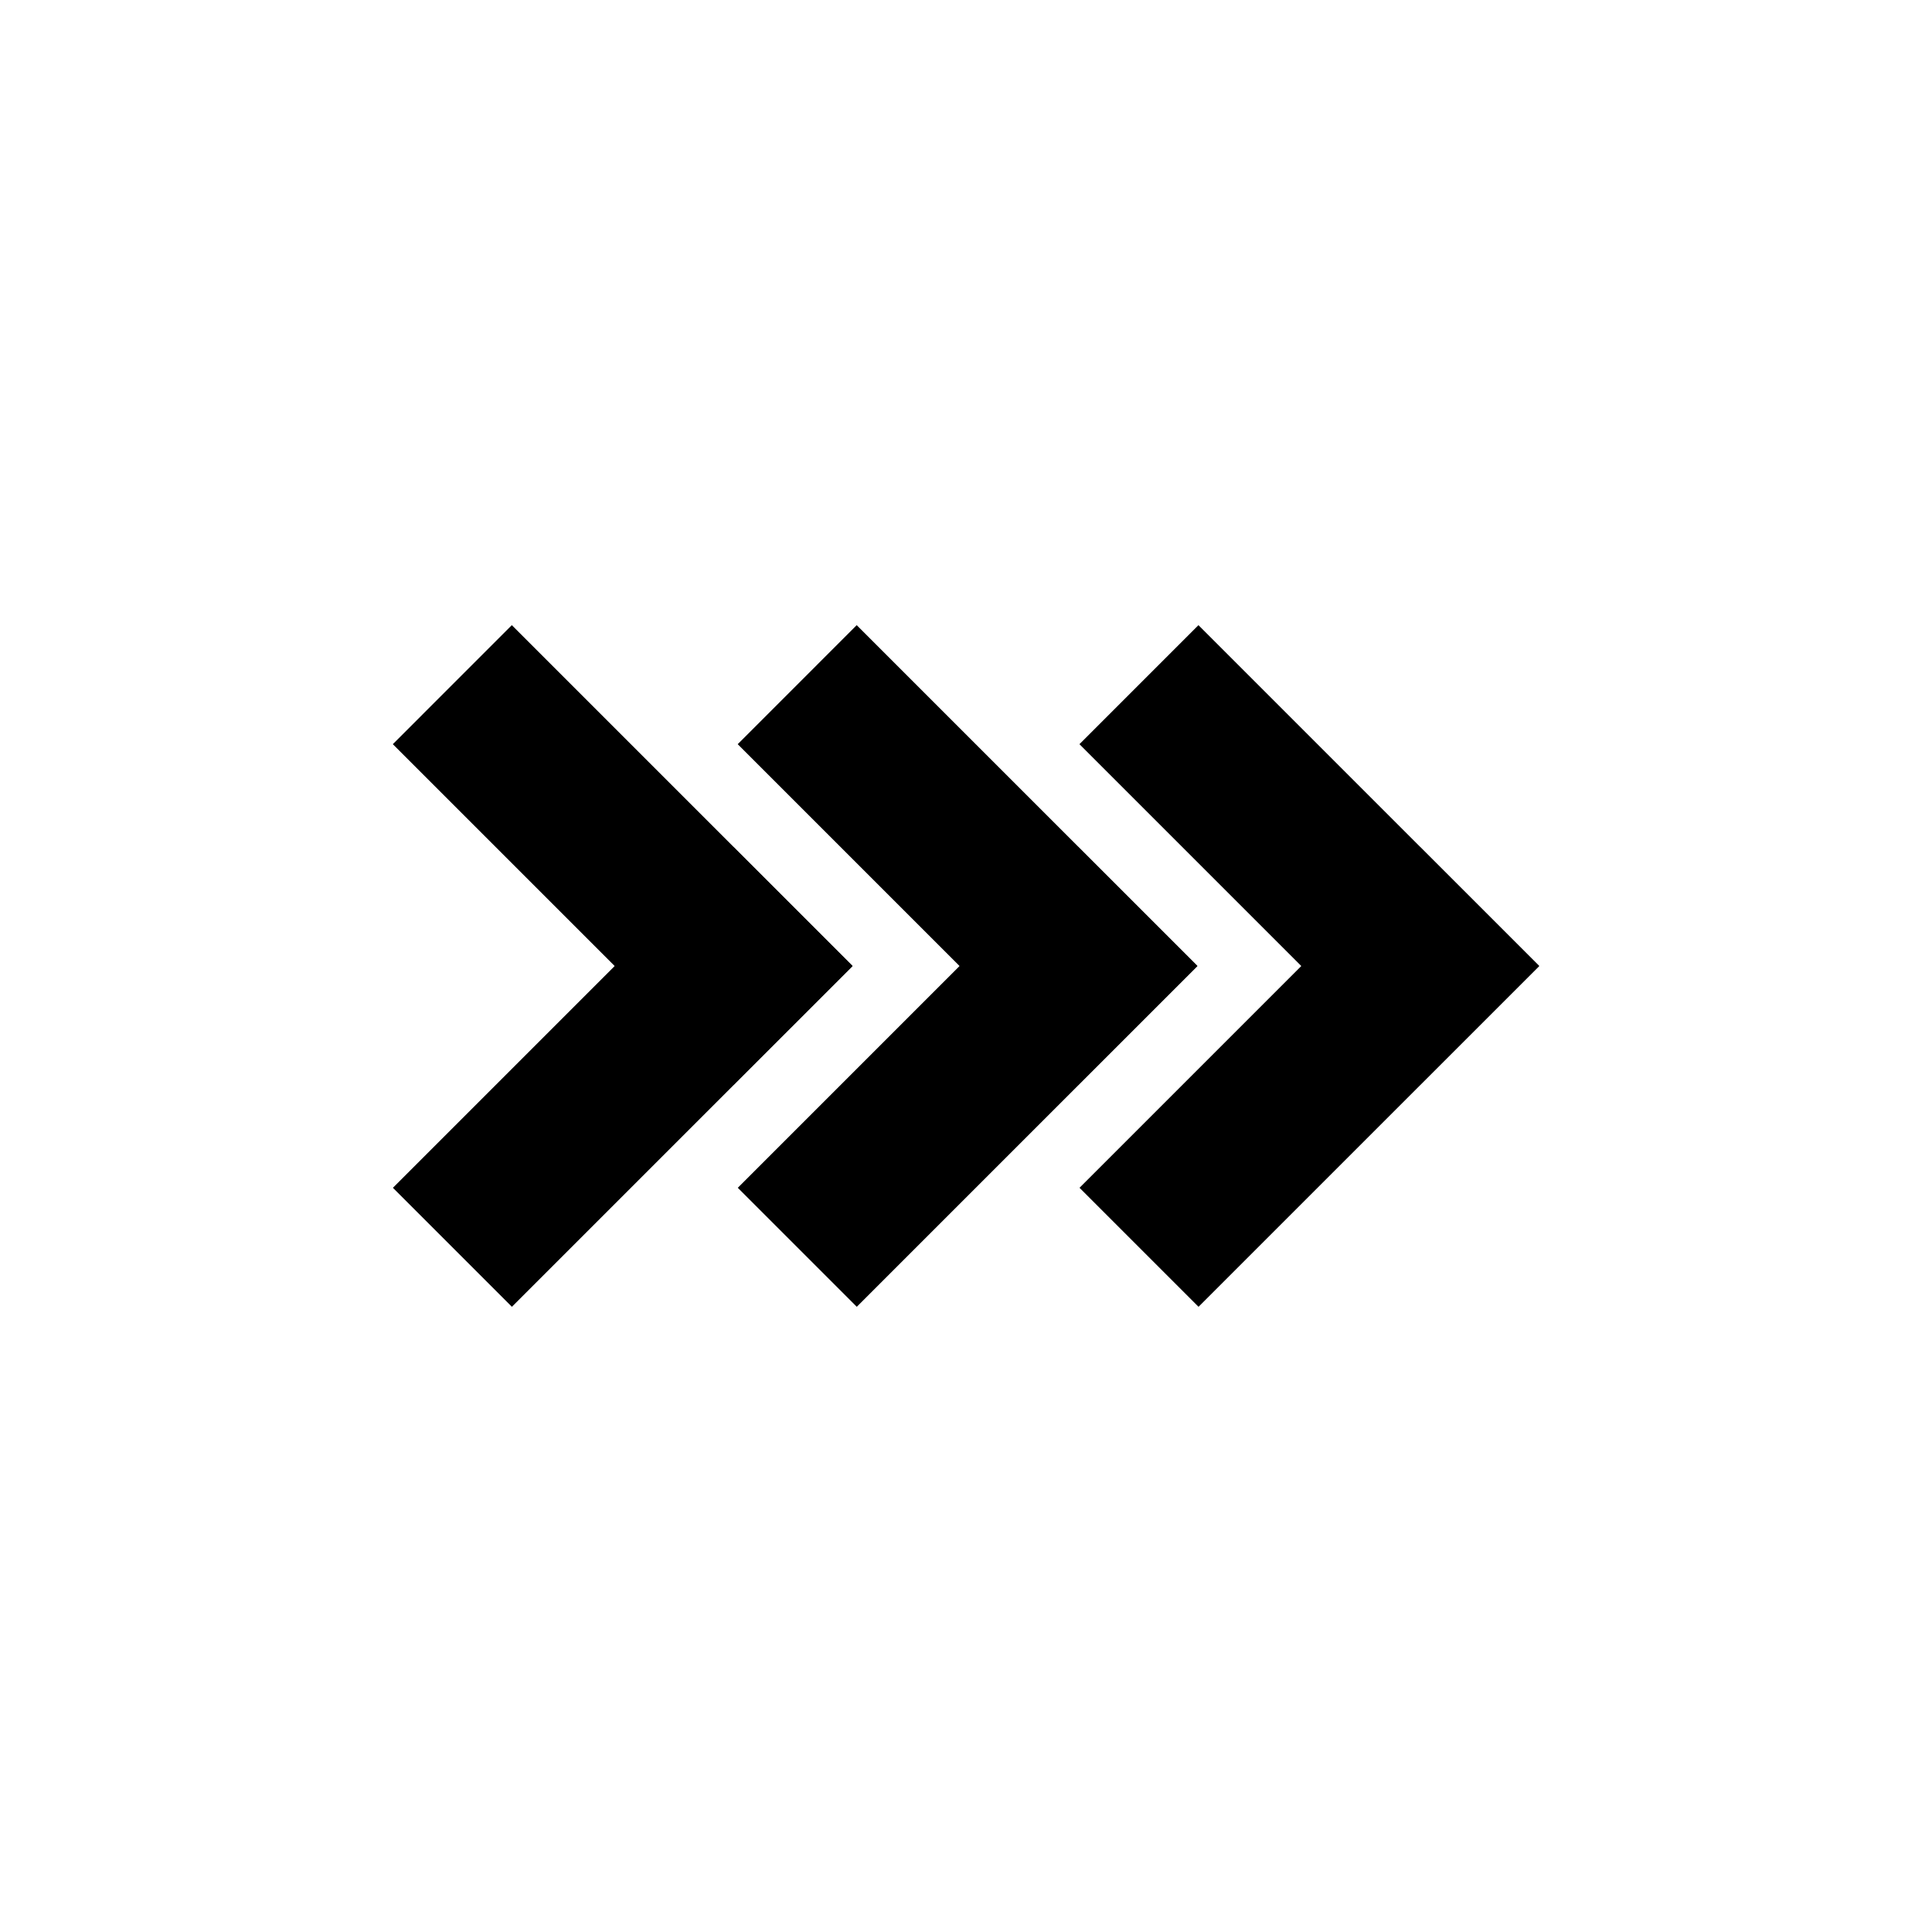
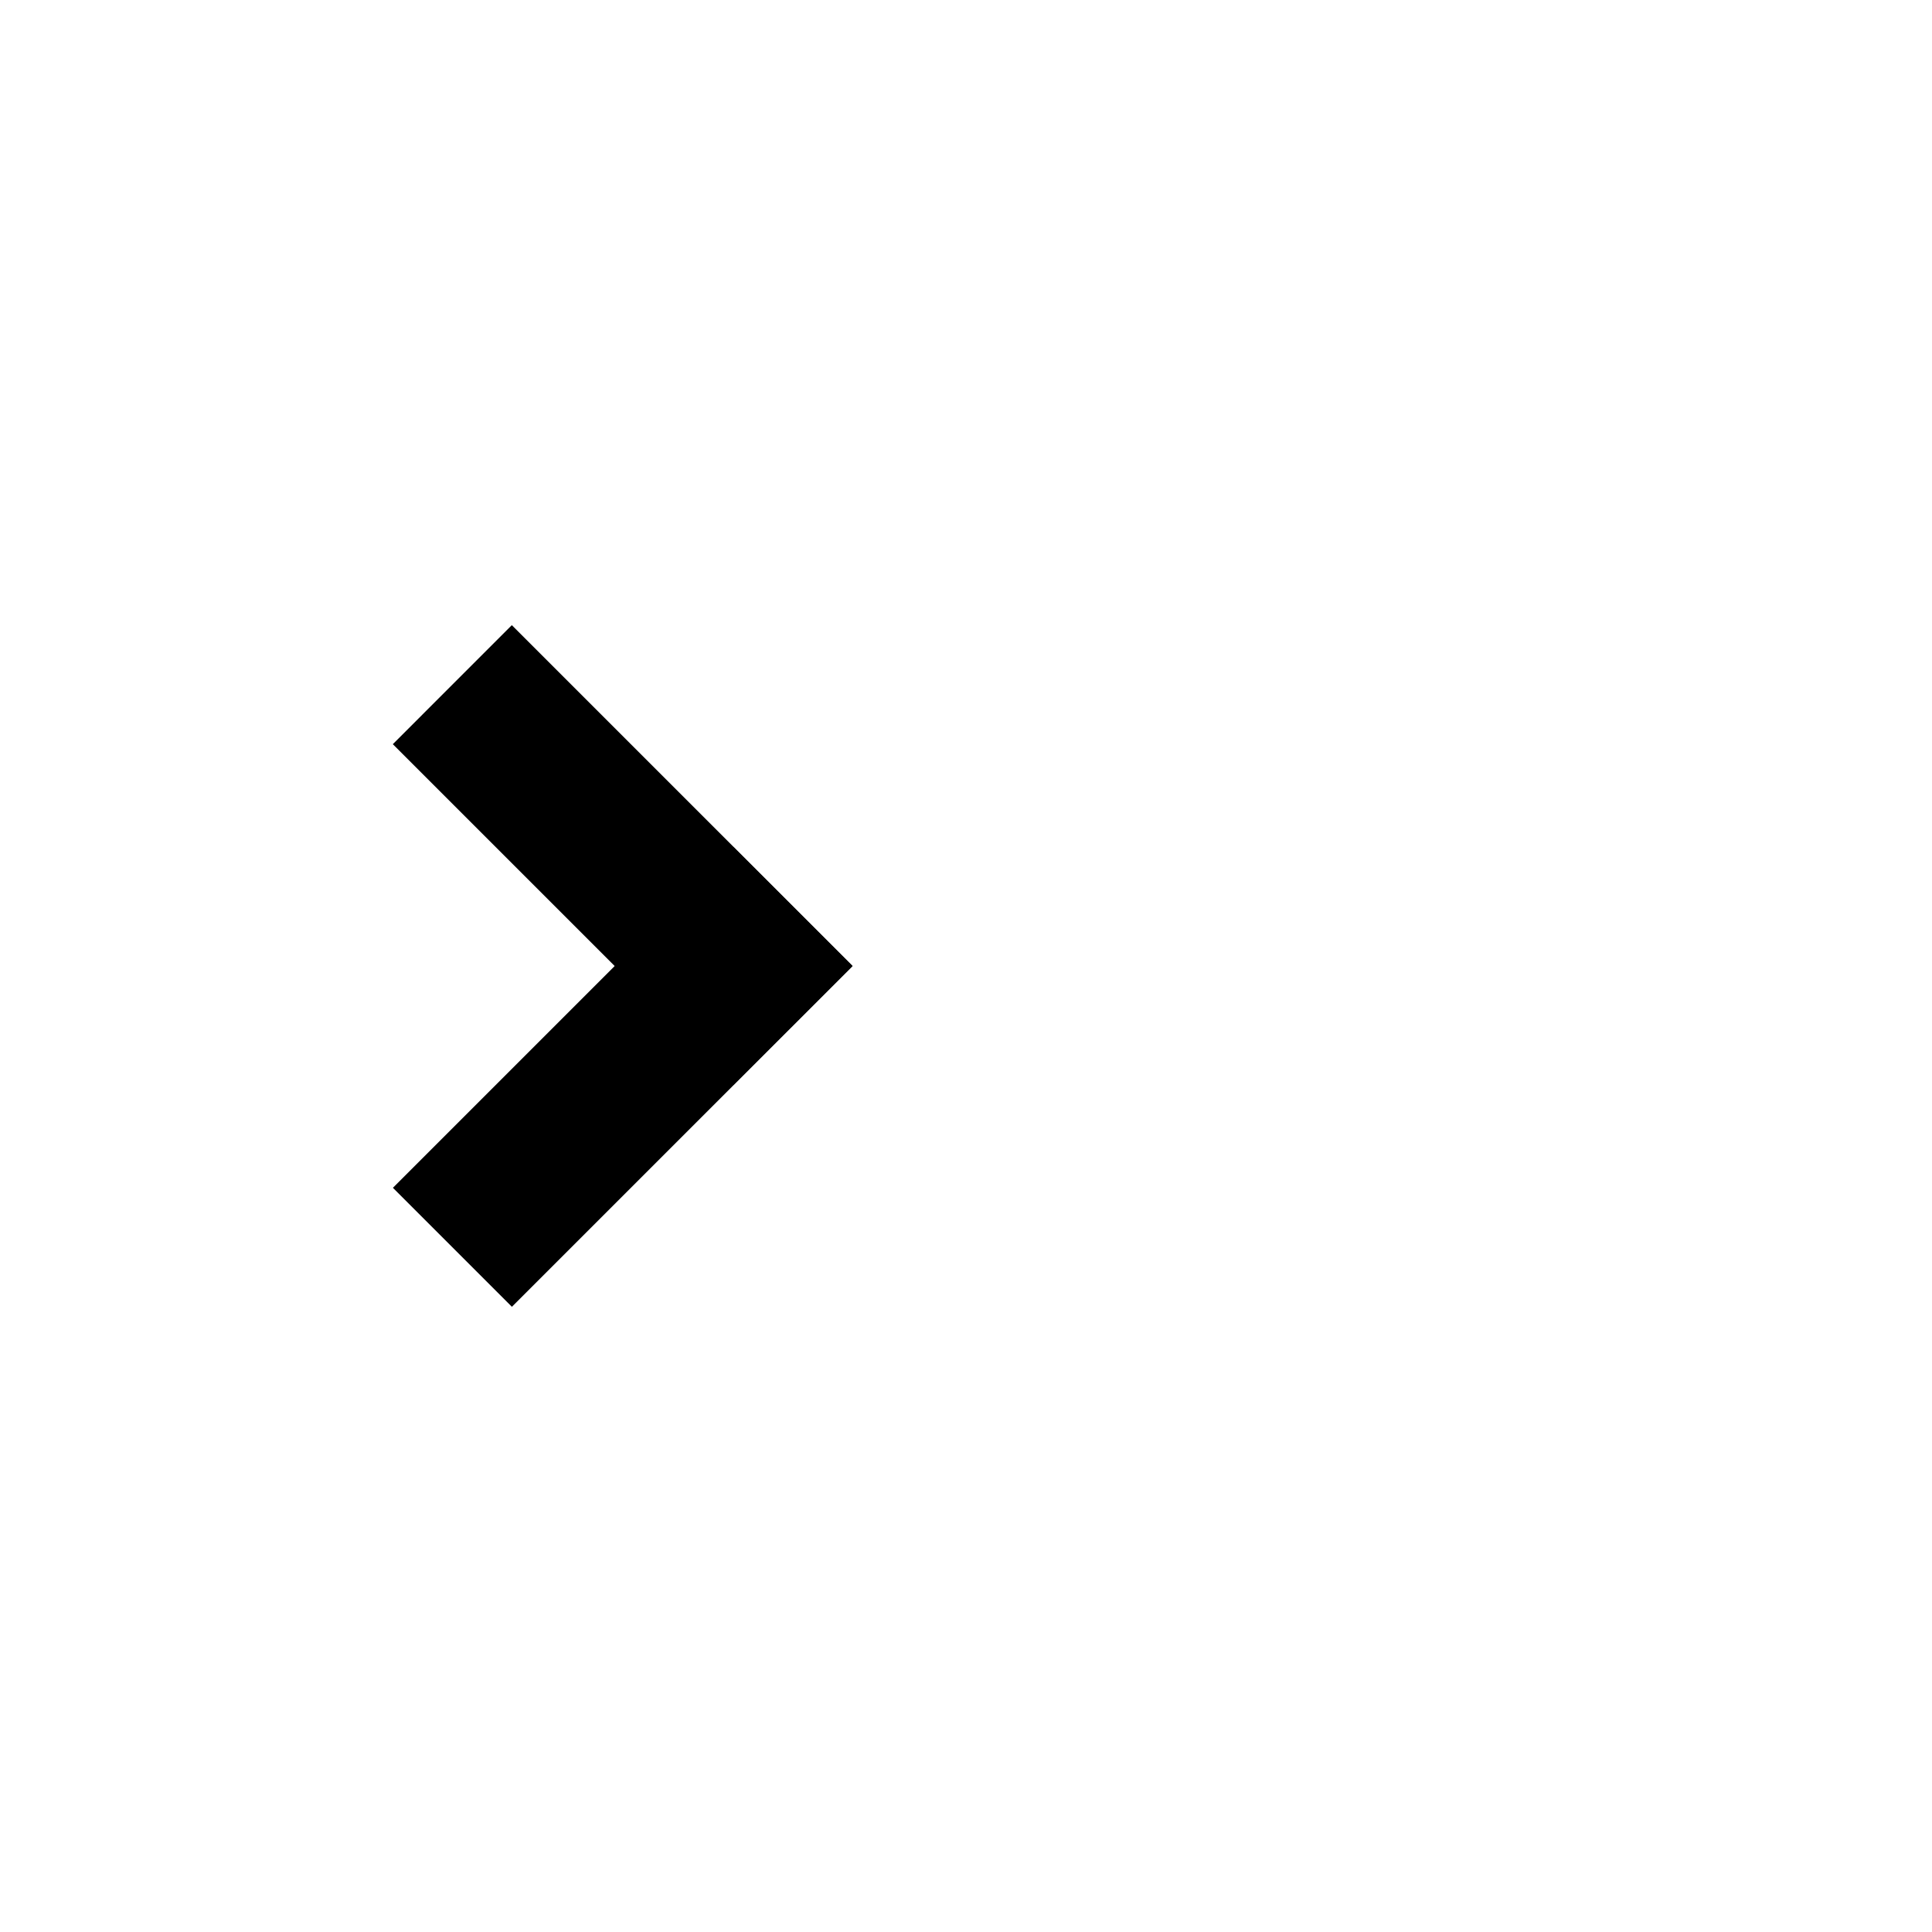
<svg xmlns="http://www.w3.org/2000/svg" width="500" viewBox="0 0 375 375" height="500" preserveAspectRatio="xMidYMid meet">
  <defs>
    <clipPath id="a97c77a8a7">
      <path d="M 76 121 L 166 121 L 166 211 L 76 211 Z M 76 121 " clip-rule="nonzero" />
    </clipPath>
    <clipPath id="0969fdd10e">
      <path d="M 99.344 121.344 L 165.465 187.465 L 142.367 210.562 L 76.246 144.445 Z M 99.344 121.344 " clip-rule="nonzero" />
    </clipPath>
    <clipPath id="4c37f64e24">
      <path d="M 99.344 121.344 L 165.465 187.465 L 142.367 210.562 L 76.246 144.445 Z M 99.344 121.344 " clip-rule="nonzero" />
    </clipPath>
    <clipPath id="93ec617c95">
      <path d="M 76 164 L 166 164 L 166 254 L 76 254 Z M 76 164 " clip-rule="nonzero" />
    </clipPath>
    <clipPath id="408a3d356d">
      <path d="M 76.262 230.551 L 142.379 164.434 L 165.48 187.531 L 99.359 253.648 Z M 76.262 230.551 " clip-rule="nonzero" />
    </clipPath>
    <clipPath id="11d2ae689d">
      <path d="M 76.262 230.551 L 142.379 164.434 L 165.48 187.531 L 99.359 253.648 Z M 76.262 230.551 " clip-rule="nonzero" />
    </clipPath>
    <clipPath id="2ac70a48d8">
-       <path d="M 143 121 L 233 121 L 233 211 L 143 211 Z M 143 121 " clip-rule="nonzero" />
-     </clipPath>
+       </clipPath>
    <clipPath id="dd3a3027cc">
      <path d="M 166.285 121.344 L 232.406 187.465 L 209.305 210.562 L 143.188 144.445 Z M 166.285 121.344 " clip-rule="nonzero" />
    </clipPath>
    <clipPath id="86e0ae6332">
-       <path d="M 166.285 121.344 L 232.406 187.465 L 209.305 210.562 L 143.188 144.445 Z M 166.285 121.344 " clip-rule="nonzero" />
-     </clipPath>
+       </clipPath>
    <clipPath id="697c988dcf">
      <path d="M 143 164 L 233 164 L 233 254 L 143 254 Z M 143 164 " clip-rule="nonzero" />
    </clipPath>
    <clipPath id="21f43c3d51">
      <path d="M 143.203 230.551 L 209.32 164.434 L 232.418 187.531 L 166.301 253.648 Z M 143.203 230.551 " clip-rule="nonzero" />
    </clipPath>
    <clipPath id="783ade28f3">
-       <path d="M 143.203 230.551 L 209.32 164.434 L 232.418 187.531 L 166.301 253.648 Z M 143.203 230.551 " clip-rule="nonzero" />
-     </clipPath>
+       </clipPath>
    <clipPath id="a922ad4f2b">
      <path d="M 209 121 L 299 121 L 299 211 L 209 211 Z M 209 121 " clip-rule="nonzero" />
    </clipPath>
    <clipPath id="d04819a285">
      <path d="M 232.617 121.344 L 298.738 187.465 L 275.637 210.562 L 209.52 144.445 Z M 232.617 121.344 " clip-rule="nonzero" />
    </clipPath>
    <clipPath id="c9303e1a42">
      <path d="M 232.617 121.344 L 298.738 187.465 L 275.637 210.562 L 209.52 144.445 Z M 232.617 121.344 " clip-rule="nonzero" />
    </clipPath>
    <clipPath id="1bdb4d69d3">
      <path d="M 209 164 L 299 164 L 299 254 L 209 254 Z M 209 164 " clip-rule="nonzero" />
    </clipPath>
    <clipPath id="f70fcea6c8">
-       <path d="M 209.535 230.551 L 275.652 164.434 L 298.754 187.531 L 232.633 253.648 Z M 209.535 230.551 " clip-rule="nonzero" />
-     </clipPath>
+       </clipPath>
    <clipPath id="6957579258">
      <path d="M 209.535 230.551 L 275.652 164.434 L 298.754 187.531 L 232.633 253.648 Z M 209.535 230.551 " clip-rule="nonzero" />
    </clipPath>
  </defs>
  <rect x="-37.5" width="450" fill="#ffffff" y="-37.5" height="450" fill-opacity="1" />
  <rect x="-37.5" width="450" fill="#ffffff" y="-37.5" height="450" fill-opacity="1" />
  <g clip-path="url(#a97c77a8a7)">
    <g clip-path="url(#0969fdd10e)">
      <g clip-path="url(#4c37f64e24)">
        <path fill="#000000" d="M 99.344 121.344 L 165.465 187.465 L 142.367 210.562 L 76.246 144.445 Z M 99.344 121.344 " fill-opacity="1" fill-rule="nonzero" />
      </g>
    </g>
  </g>
  <g clip-path="url(#93ec617c95)">
    <g clip-path="url(#408a3d356d)">
      <g clip-path="url(#11d2ae689d)">
        <path fill="#000000" d="M 76.262 230.551 L 142.379 164.434 L 165.48 187.531 L 99.359 253.648 Z M 76.262 230.551 " fill-opacity="1" fill-rule="nonzero" />
      </g>
    </g>
  </g>
  <g clip-path="url(#2ac70a48d8)">
    <g clip-path="url(#dd3a3027cc)">
      <g clip-path="url(#86e0ae6332)">
        <path fill="#000000" d="M 166.285 121.344 L 232.406 187.465 L 209.305 210.562 L 143.188 144.445 Z M 166.285 121.344 " fill-opacity="1" fill-rule="nonzero" />
      </g>
    </g>
  </g>
  <g clip-path="url(#697c988dcf)">
    <g clip-path="url(#21f43c3d51)">
      <g clip-path="url(#783ade28f3)">
        <path fill="#000000" d="M 143.203 230.551 L 209.32 164.434 L 232.418 187.531 L 166.301 253.648 Z M 143.203 230.551 " fill-opacity="1" fill-rule="nonzero" />
      </g>
    </g>
  </g>
  <g clip-path="url(#a922ad4f2b)">
    <g clip-path="url(#d04819a285)">
      <g clip-path="url(#c9303e1a42)">
-         <path fill="#000000" d="M 232.617 121.344 L 298.738 187.465 L 275.637 210.562 L 209.52 144.445 Z M 232.617 121.344 " fill-opacity="1" fill-rule="nonzero" />
-       </g>
+         </g>
    </g>
  </g>
  <g clip-path="url(#1bdb4d69d3)">
    <g clip-path="url(#f70fcea6c8)">
      <g clip-path="url(#6957579258)">
        <path fill="#000000" d="M 209.535 230.551 L 275.652 164.434 L 298.754 187.531 L 232.633 253.648 Z M 209.535 230.551 " fill-opacity="1" fill-rule="nonzero" />
      </g>
    </g>
  </g>
</svg>